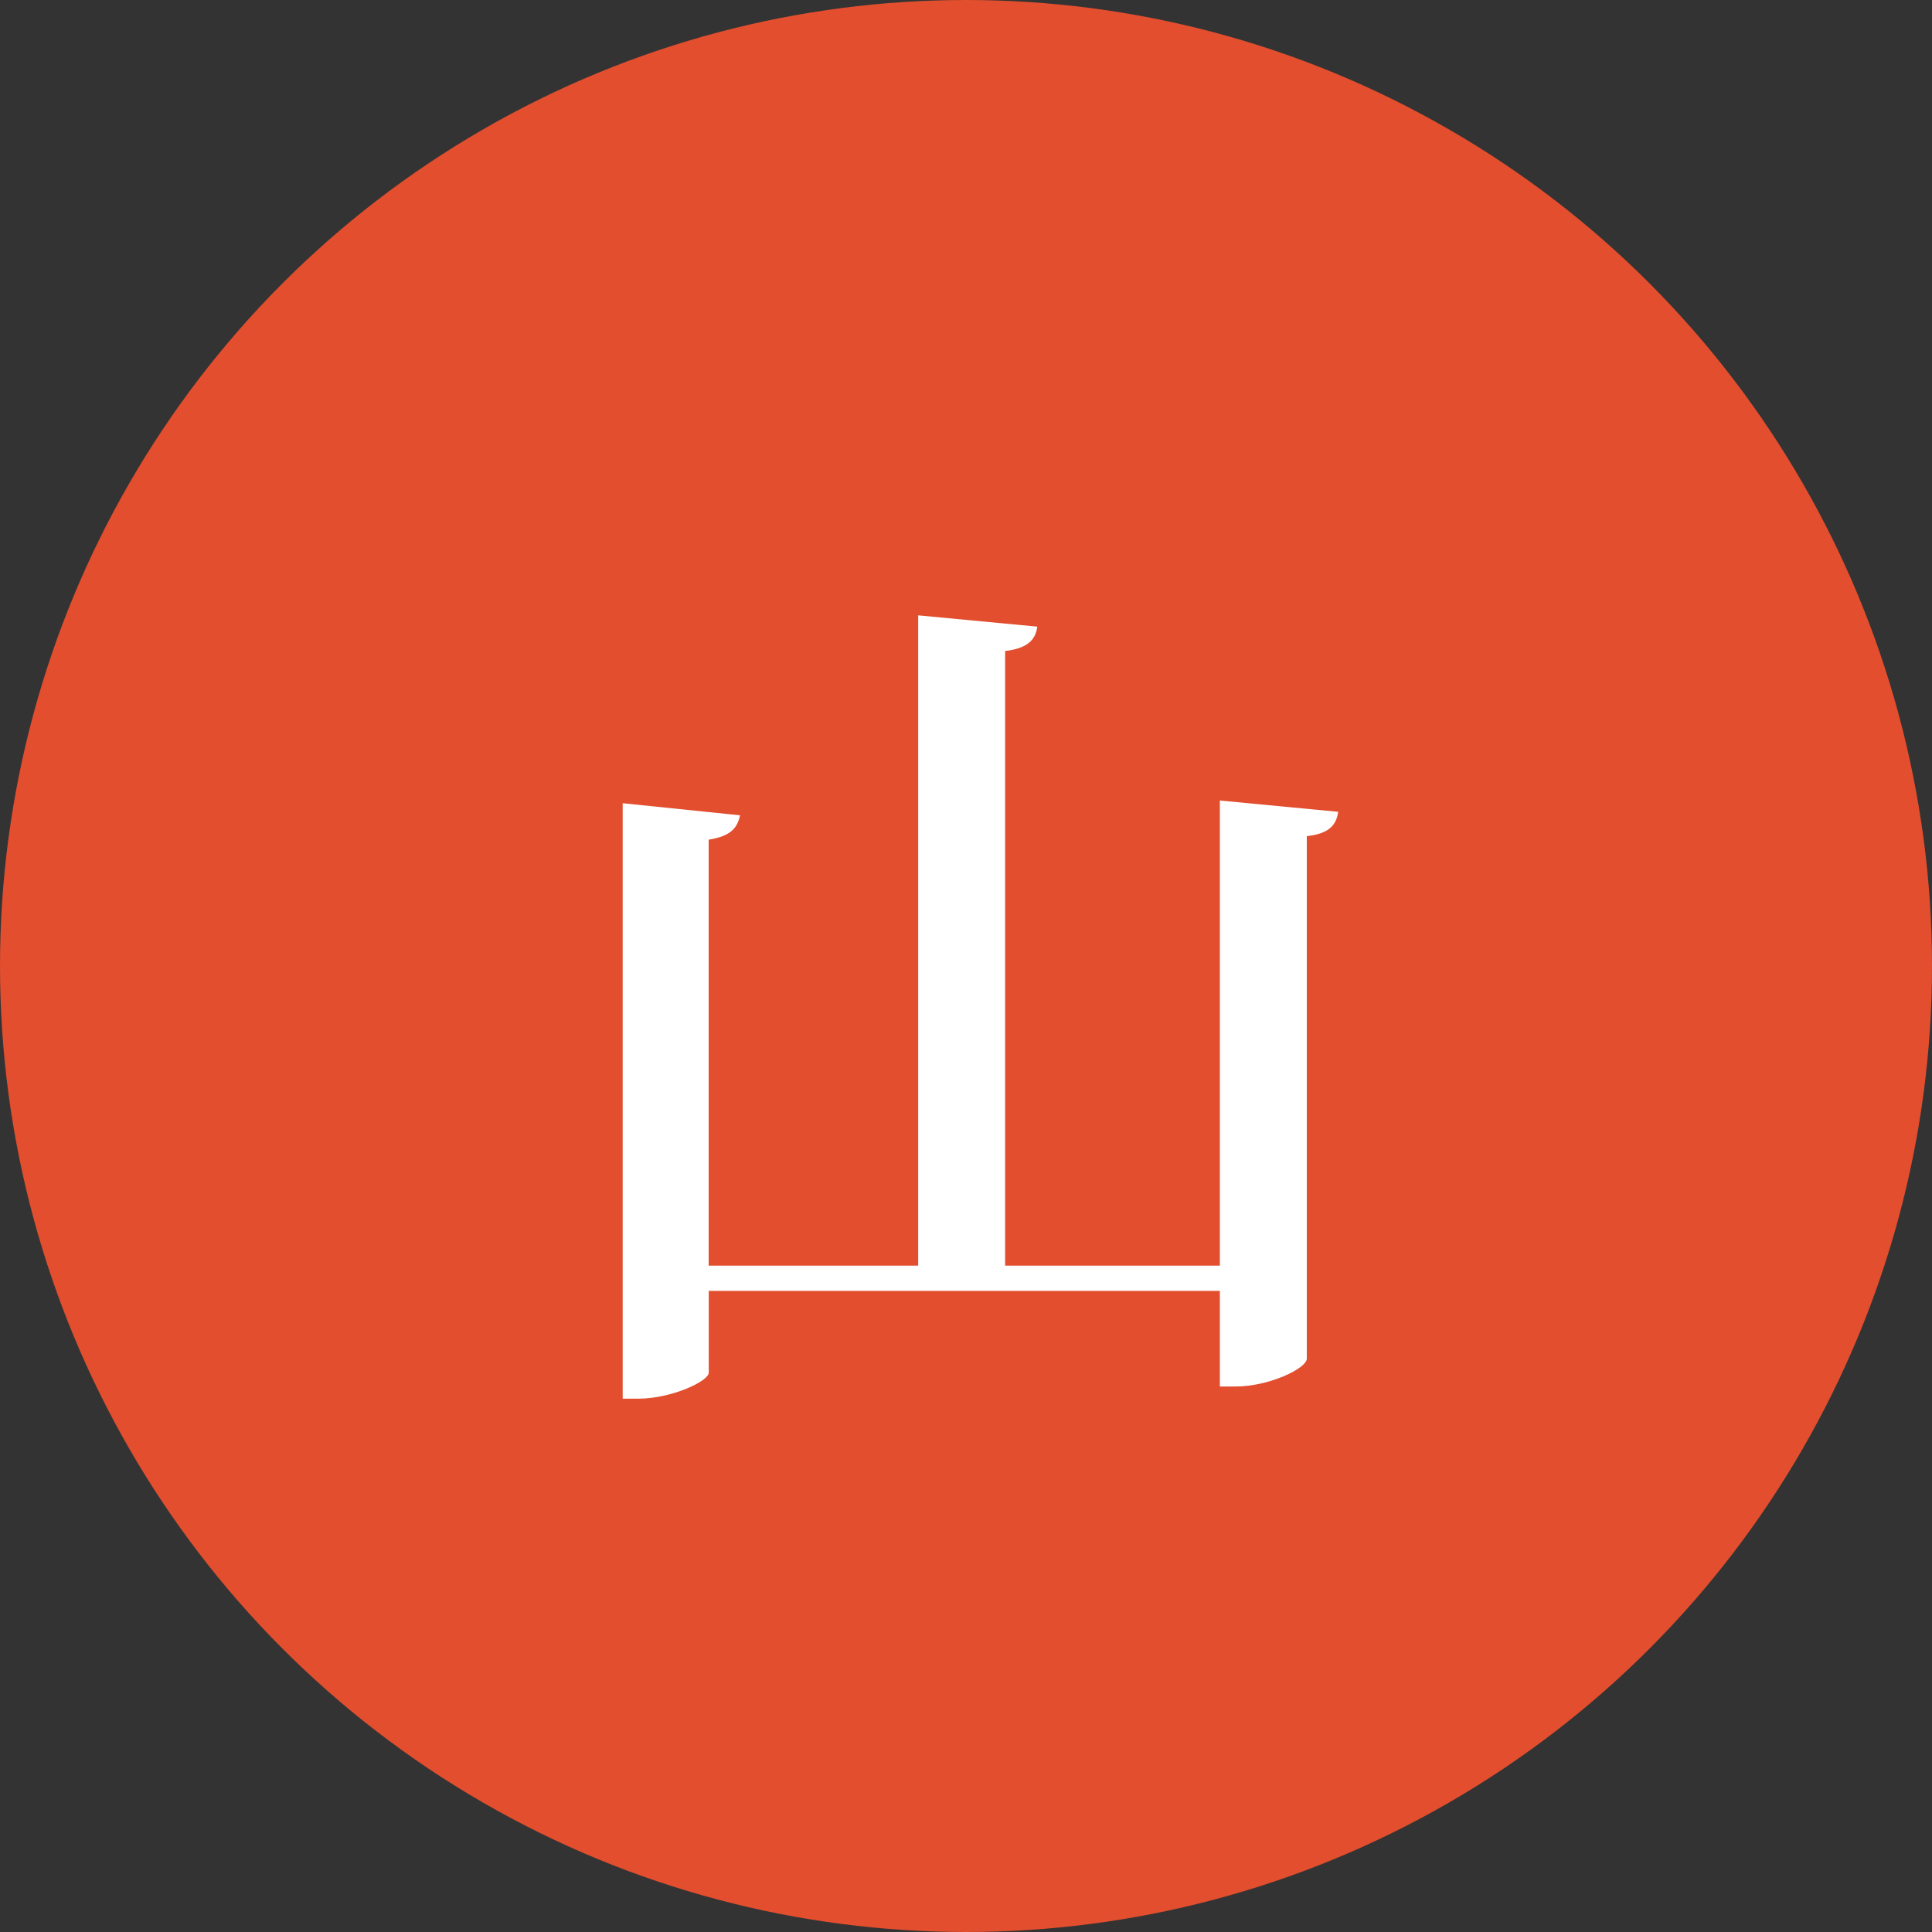
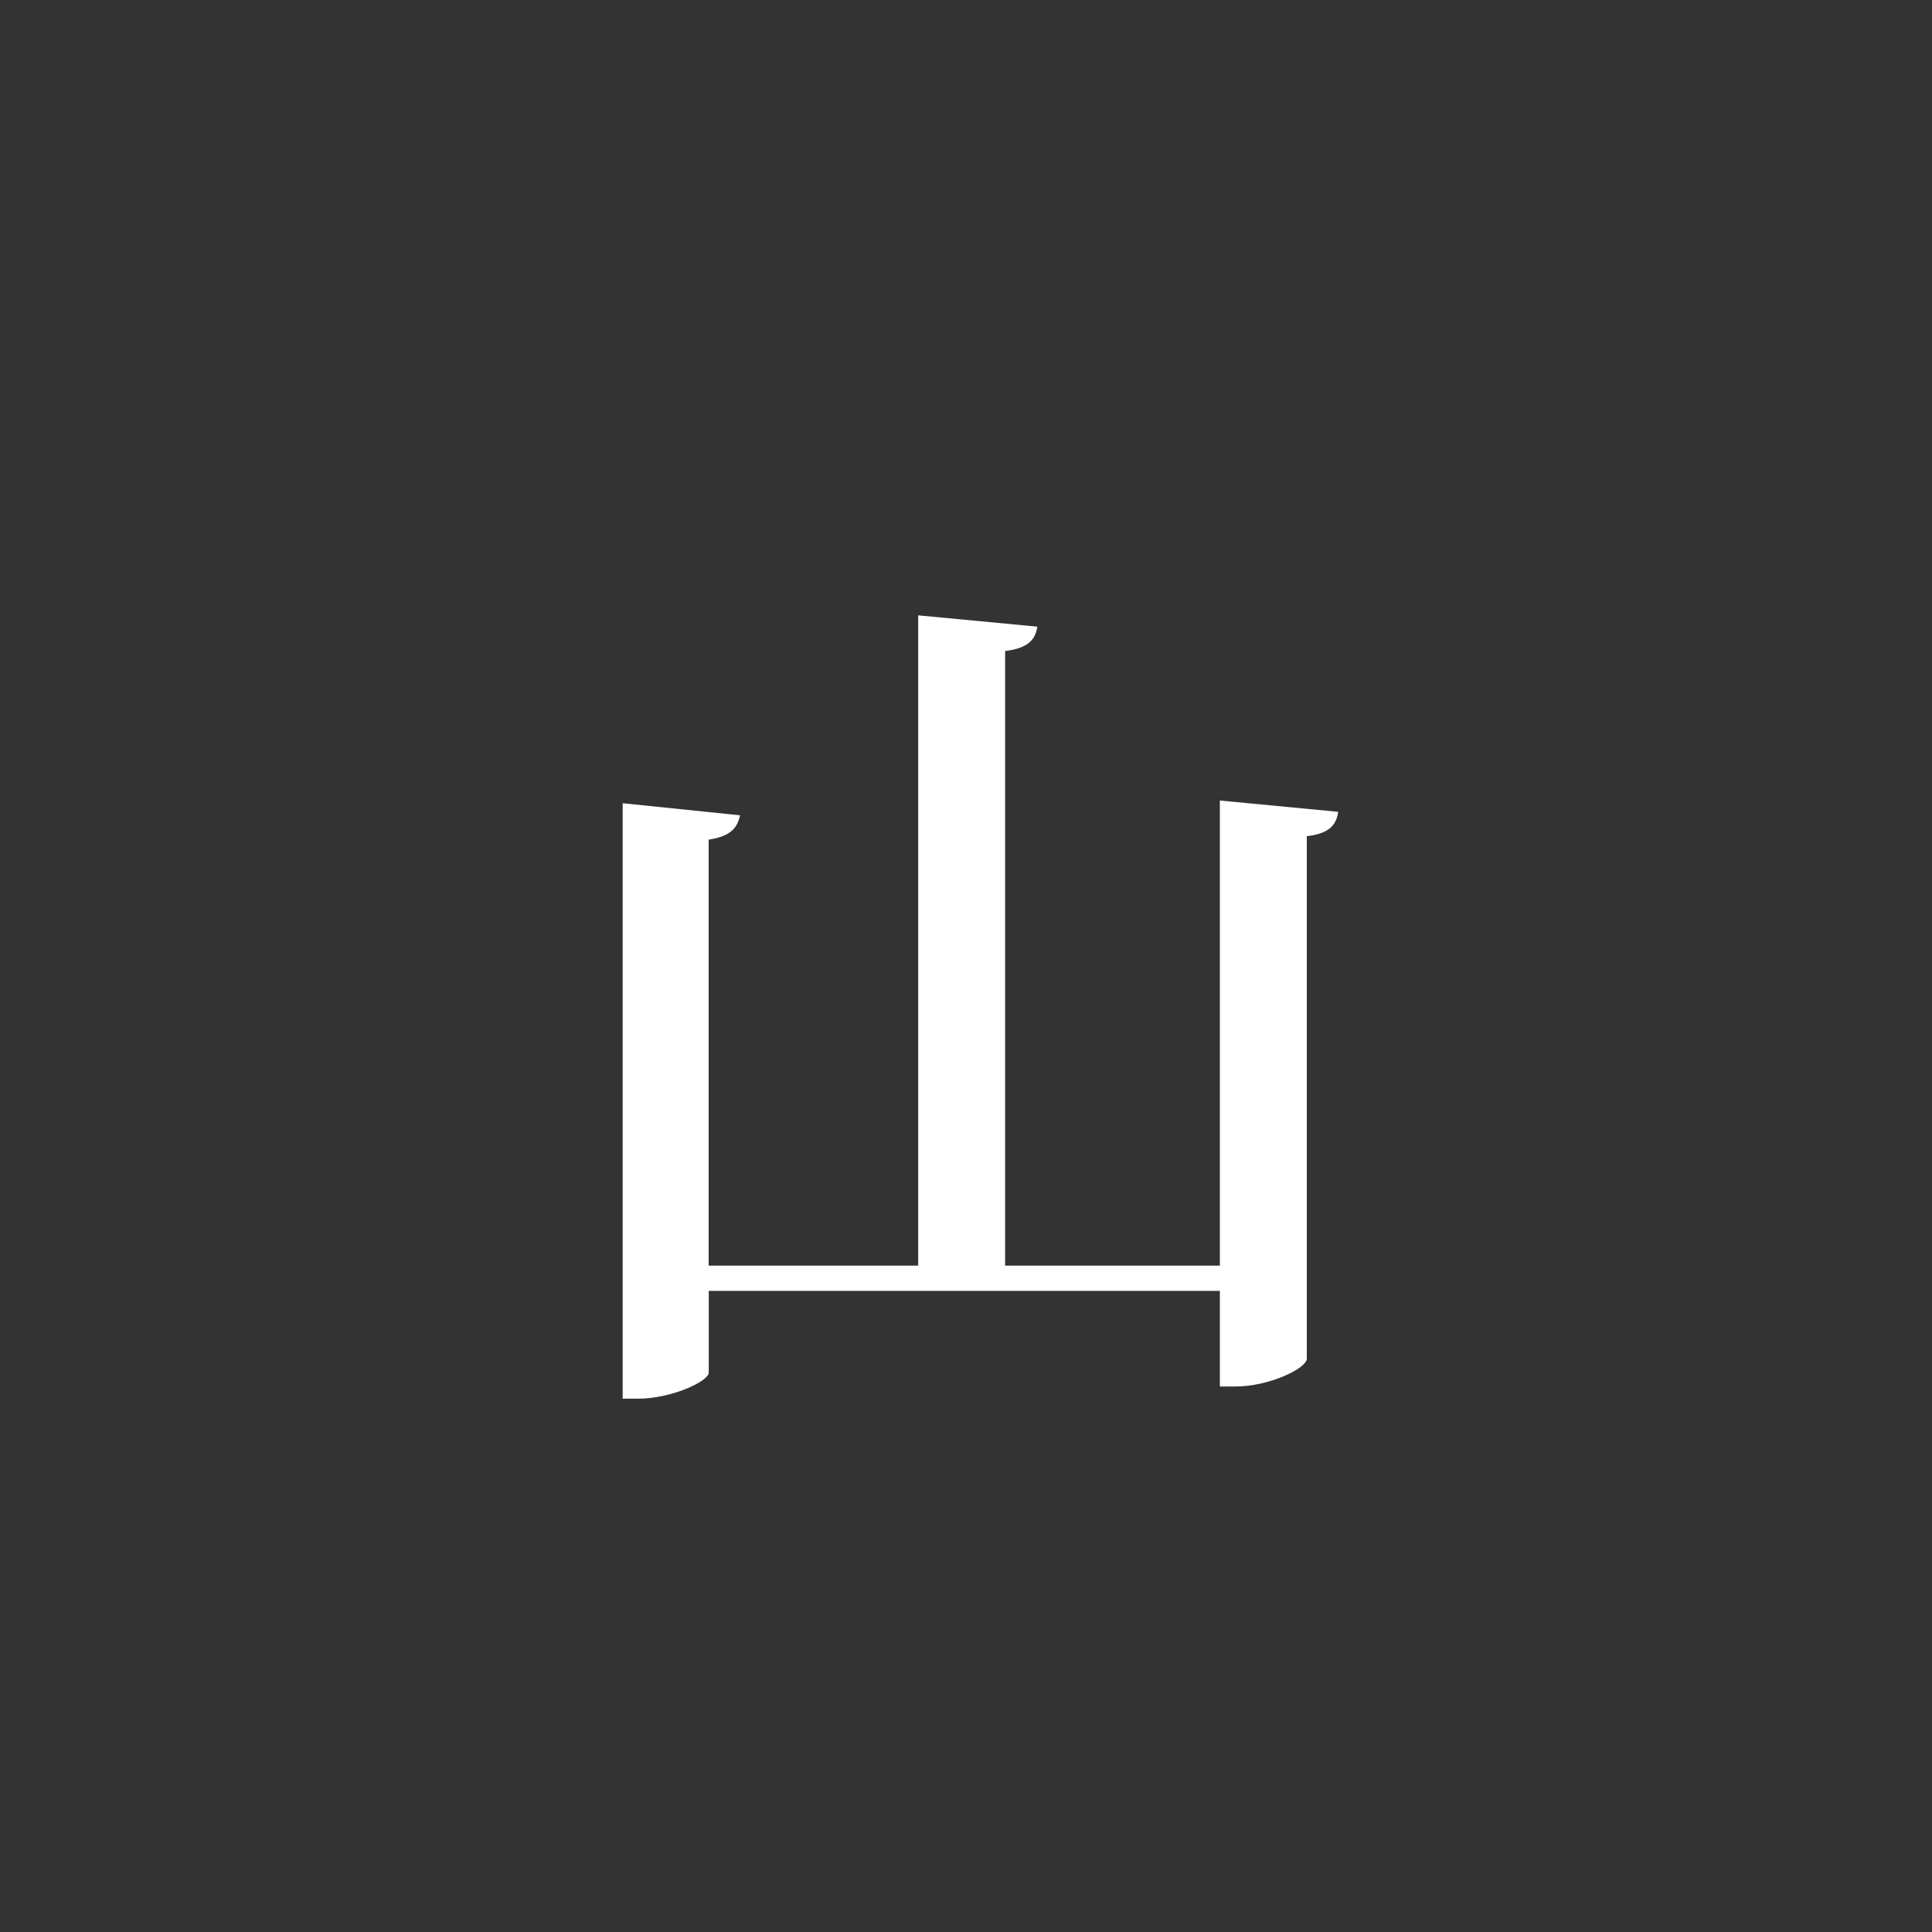
<svg xmlns="http://www.w3.org/2000/svg" width="80" height="80" viewBox="0 0 80 80">
  <rect x="0" y="0" width="80" height="80" fill="#333333" stroke="none" />
  <g id="グループ_442" data-name="グループ 442" transform="translate(-564 -2478)">
-     <circle id="楕円形_7" data-name="楕円形 7" cx="40" cy="40" r="40" transform="translate(564 2478)" fill="#e24e2e" />
    <path id="パス_750" data-name="パス 750" d="M28.512-21.852v19.26H19.62V-28.044c.936-.108,1.26-.468,1.332-1.008L16.02-29.52V-2.592H7.344v-17.64c.936-.144,1.188-.5,1.3-1.008l-4.86-.5V2.916h.648c1.368,0,2.916-.72,2.916-1.08V-1.548H28.512v3.96h.648c1.4,0,2.952-.756,2.952-1.152V-20.376c.972-.108,1.224-.5,1.3-1.008Z" transform="translate(586 2533)" fill="#fff" />
  </g>
</svg>